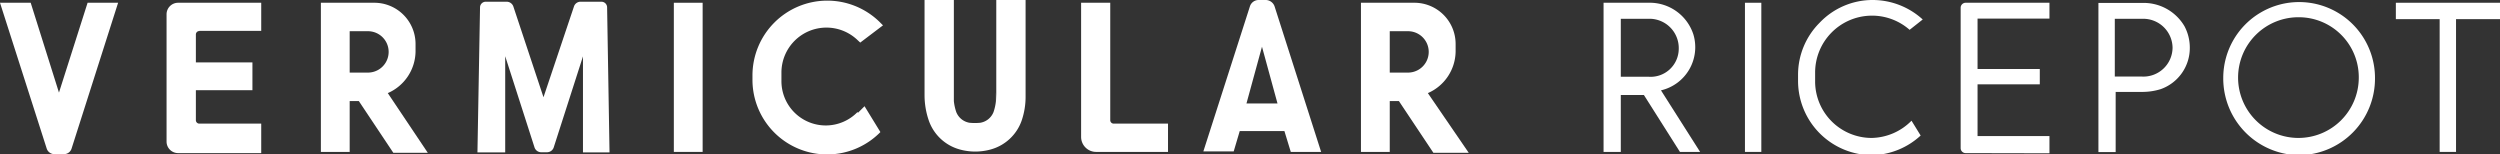
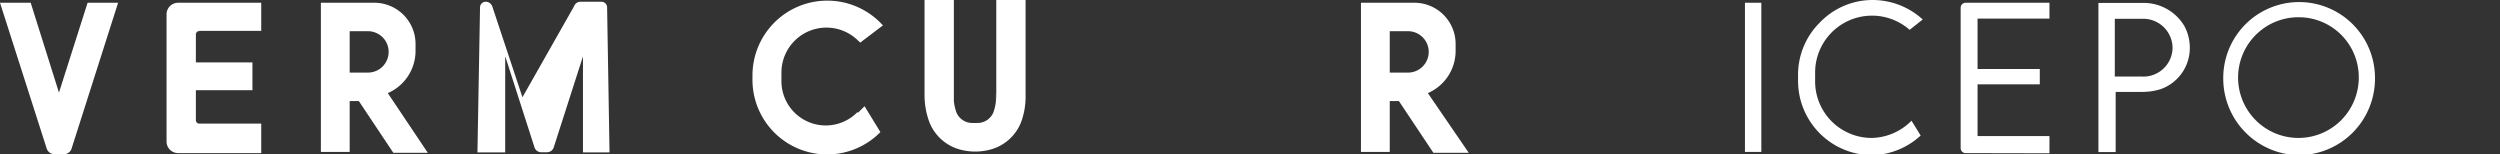
<svg xmlns="http://www.w3.org/2000/svg" viewBox="0 0 144.99 8.96">
  <rect x="0" y="0" width="144.99" height="8.96" fill="#333333" stroke="none" />
  <defs>
    <style>.cls-1{fill:#fff;}</style>
  </defs>
  <title>アセット 1</title>
  <g id="レイヤー_2" data-name="レイヤー 2">
    <g id="デザイン">
-       <rect class="cls-1" x="39.08" y="0.16" width="1.67" height="8.65" />
      <path class="cls-1" d="M2.71,8.62,0,.16H1.78L3.42,5.37,5.08.16H6.85L4.15,8.62a.46.46,0,0,1-.44.32H3.16a.47.47,0,0,1-.45-.32" />
      <path class="cls-1" d="M11.56,1.79h3.59V.16H10.33a.67.67,0,0,0-.67.66V8.21a.67.67,0,0,0,.67.67h4.82V7.17H11.56a.2.2,0,0,1-.2-.2V5.23h3.28V3.62H11.36V2a.2.2,0,0,1,.2-.2" />
      <path class="cls-1" d="M21.34,4.21H20.28V1.81h1.06a1.2,1.2,0,0,1,0,2.4M22.49,5.4A2.67,2.67,0,0,0,24.1,3V2.56A2.39,2.39,0,0,0,21.7.16H18.61V8.81h1.67V5.86h.53l2,3h2Z" />
      <path class="cls-1" d="M49.76,6.54l.38-.38.92,1.5a4.33,4.33,0,0,1-7.42-3v-.3A4.34,4.34,0,0,1,51,1.26l.21.21-1.32,1-.15-.14a2.61,2.61,0,0,0-4.42,1.86v.51a2.57,2.57,0,0,0,4.41,1.8" />
      <path class="cls-1" d="M57.78,5.86c0-.17,0-.34,0-.51V0h1.7V5.56A4.27,4.27,0,0,1,59.25,7a2.64,2.64,0,0,1-1.8,1.67,3.36,3.36,0,0,1-1.78,0A2.64,2.64,0,0,1,53.87,7a4.52,4.52,0,0,1-.25-1.46V0h1.7V5.35c0,.17,0,.34,0,.51a2.82,2.82,0,0,0,.14.64,1,1,0,0,0,.77.62,3.21,3.21,0,0,0,.62,0,1,1,0,0,0,.77-.62,2.82,2.82,0,0,0,.14-.64l0-.51Z" />
-       <path class="cls-1" d="M63.57,8.81h4.17V7.17H64.59a.2.2,0,0,1-.2-.2V.16H62.7V7.94a.87.87,0,0,0,.87.87" />
      <path class="cls-1" d="M81.66,4.21H80.6V1.81h1.06a1.2,1.2,0,1,1,0,2.4M82.81,5.4A2.67,2.67,0,0,0,84.42,3V2.56A2.39,2.39,0,0,0,82,.16H78.93V8.81H80.6V5.86h.53l2,3h2.05Z" />
-       <path class="cls-1" d="M31,8.55l-1.7-5.29V8.84H27.69L27.84.43A.33.33,0,0,1,28.17.1h1.22a.41.41,0,0,1,.38.27l1.75,5.27L33.29.37A.4.4,0,0,1,33.67.1h1.21a.33.33,0,0,1,.33.33l.14,8.41H33.81l0-5.57-1.7,5.29a.41.41,0,0,1-.38.27h-.36A.41.41,0,0,1,31,8.55" />
-       <path class="cls-1" d="M72.29,6l.9-3.29L74.09,6ZM73.93.4A.55.55,0,0,0,73.42,0H73a.53.53,0,0,0-.51.37l-2.7,8.41h1.76L71.9,7.6h2.59l.37,1.21h1.76Z" />
-       <polygon class="cls-1" points="141.49 8.81 141.49 1.11 138.95 1.11 138.95 0.16 144.99 0.16 144.99 1.11 142.44 1.11 142.44 8.81 141.49 8.81" />
+       <path class="cls-1" d="M31,8.55l-1.7-5.29V8.84H27.69L27.84.43A.33.33,0,0,1,28.17.1a.41.41,0,0,1,.38.27l1.75,5.27L33.29.37A.4.4,0,0,1,33.67.1h1.21a.33.33,0,0,1,.33.33l.14,8.41H33.81l0-5.57-1.7,5.29a.41.41,0,0,1-.38.27h-.36A.41.41,0,0,1,31,8.55" />
      <rect class="cls-1" x="101.2" y="0.16" width="0.95" height="8.65" />
      <path class="cls-1" d="M114,8.88a.29.29,0,0,1-.29-.29V.45A.29.29,0,0,1,114,.16h4.86v.92h-4.17V4h3.61v.89h-3.61v3h4.17v1Z" />
      <path class="cls-1" d="M108.59,9a4.31,4.31,0,0,1-4.31-4.31V4.32a4.26,4.26,0,0,1,1.25-3A4.24,4.24,0,0,1,108.59,0a4.31,4.31,0,0,1,2.92,1.13l-.76.6a3.3,3.3,0,0,0-5.48,2.48v.55A3.28,3.28,0,0,0,108.54,8a3.32,3.32,0,0,0,2.32-1l0,0,.53.86A4.29,4.29,0,0,1,108.59,9" />
      <path class="cls-1" d="M133.34,9a4.45,4.45,0,0,1-4.4-4.48,4.4,4.4,0,1,1,8.8,0A4.44,4.44,0,0,1,133.34,9m0-8a3.5,3.5,0,1,0,3.46,3.5A3.48,3.48,0,0,0,133.34,1" />
      <path class="cls-1" d="M126.69,1.52A2.74,2.74,0,0,0,124.27.17H121.7V8.82h1V5.33h1.61a3.6,3.6,0,0,0,1-.16h0A2.53,2.53,0,0,0,127,2.75a2.64,2.64,0,0,0-.31-1.23m-2.43,2.92h-1.61V1.09h1.61A1.7,1.7,0,0,1,126,2.77a1.69,1.69,0,0,1-1.77,1.67" />
-       <path class="cls-1" d="M96.33,5.24h0A2.57,2.57,0,0,0,98.21,2,2.66,2.66,0,0,0,95.6.16H93V8.81h1V5.51h1.34l2.09,3.3h1.17ZM94,4.45V1.09H95.6a1.7,1.7,0,0,1,1.76,1.77A1.63,1.63,0,0,1,95.6,4.45Z" />
    </g>
  </g>
</svg>